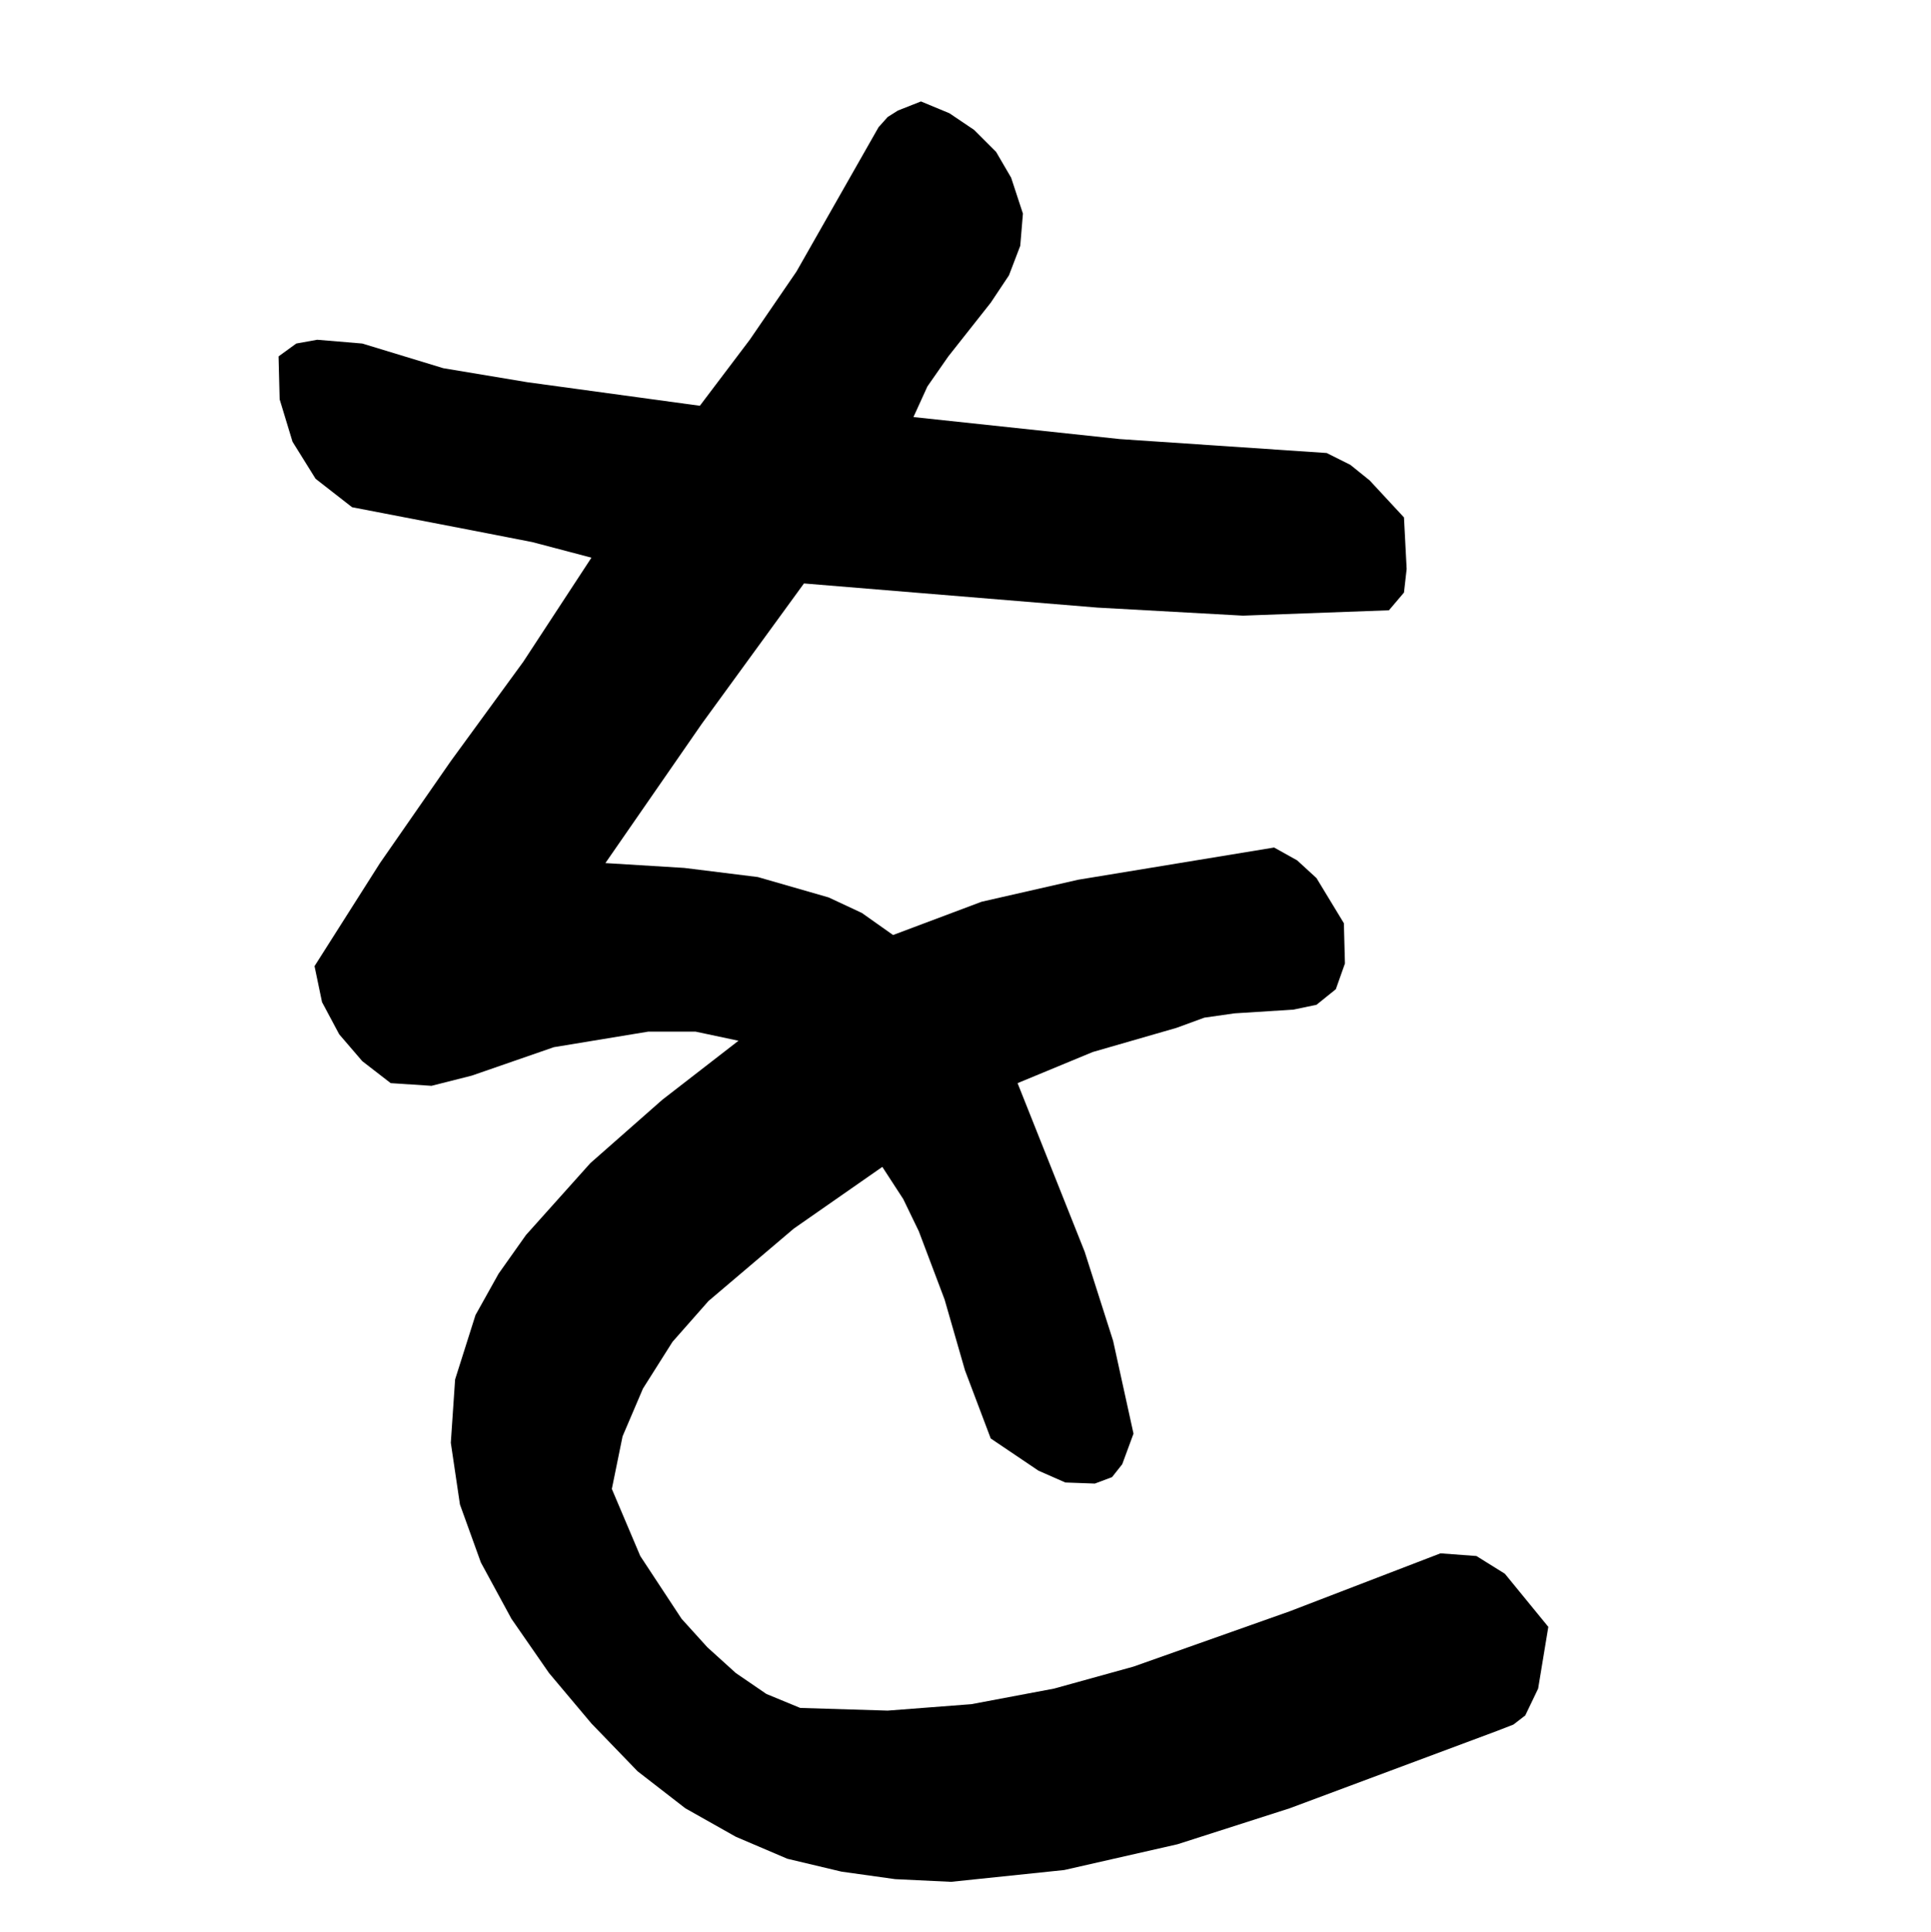
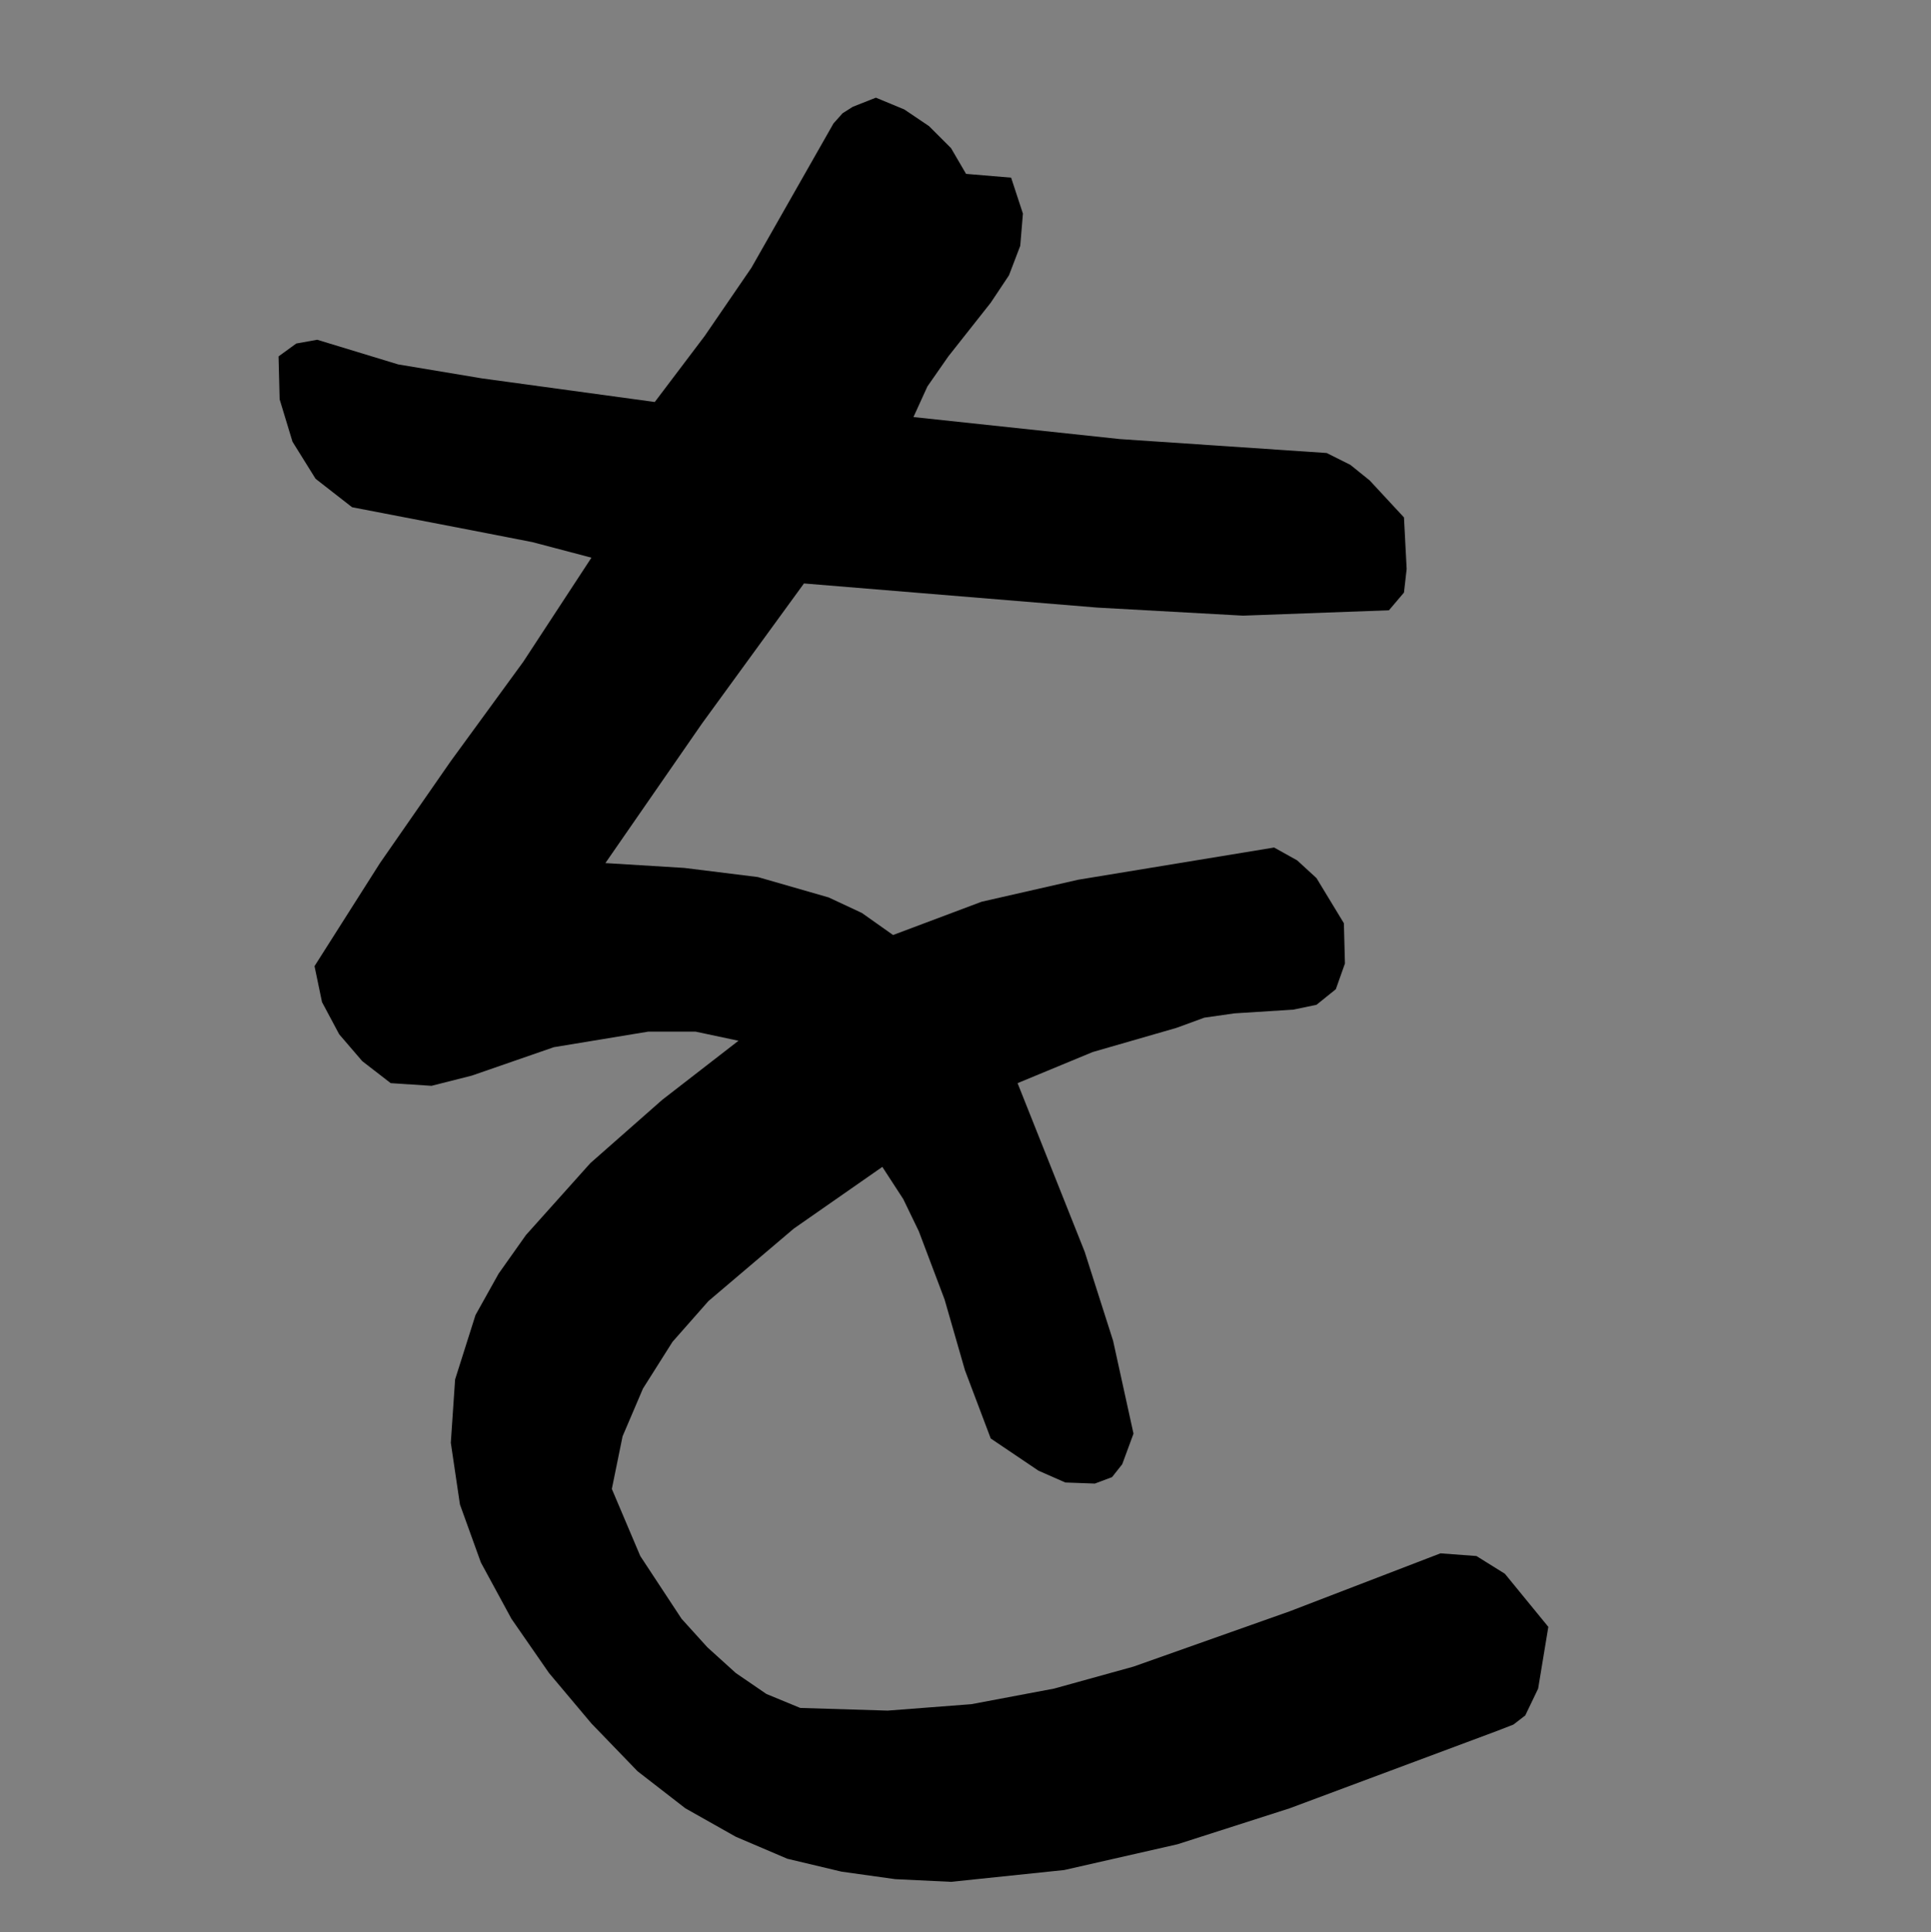
<svg xmlns="http://www.w3.org/2000/svg" width="359.801" height="360">
  <rect width="100%" height="100%" fill="#808080" stroke="none" />
-   <path fill="#fff" d="M359.8 360V0H0v360h359.8" />
-   <path d="m188.402 33.098 2.2 6.699-.5 6-2.102 5.5-3.398 5.101-7.899 10L172.801 72l-2.598 5.7 38.399 4.097 38.601 2.601 4.399 2.2 3.601 2.902 6.399 6.898.5 9.602-.5 4.398-2.801 3.301-27.2 1-27.101-1.5-54.7-4.5-19 26.098-18 26 14.7.902 13.703 1.7 13.2 3.8 6.199 2.899 5.8 4.101 16.5-6.199 18-4.102 36.5-6 4.301 2.399 3.598 3.3 5.101 8.403.2 7.5-1.7 4.797-3.601 2.902-4.301.899-11 .699-5.598.8-5.199 1.903-15.601 4.5-14 5.797 12.5 31.402 5.3 16.598 3.801 17.3-2.101 5.7-1.899 2.402-3.203 1.2-5.5-.2-5-2.199-8.898-6-4.801-12.703-3.801-13.2-4.797-12.699-2.902-6-3.899-6-16.5 11.5-15.902 13.5-6.7 7.602-5.5 8.7-3.8 8.898-2 9.8 5.3 12.5 7.7 11.7 4.8 5.3 5.302 4.801 5.699 3.899 6.3 2.601 16.301.5L181 317.5l15.402-2.902 14.801-4.098 29.098-10.3 28.101-10.802 6.7.5 5.3 3.301 8.098 9.899-1.898 11.5-2.399 5-2.203 1.699-3.098 1.203-38.601 14.398-20.899 6.7-21.101 4.8-21.098 2.2-10.402-.5-10-1.399-10.098-2.402-9.601-4.098-9.399-5.3-8.902-6.899-8.598-8.902-7.902-9.399-7-10.101-5.7-10.5-3.898-10.801-1.703-11.5.8-11.797 3.802-12 4.3-7.703 5.098-7.2 12-13.398 13.402-11.8 14.2-11-8-1.7H120.8l-17.598 2.899-15.3 5.3-7.5 1.899-7.602-.5-5.301-4.098-4.297-5-3.203-6L58.602 180 70.8 160.797l13.199-19 13.5-18.5 12.703-19.399-11-2.898-11.3-2.203L65.601 94.5 58.8 89.2l-4.3-6.904-2.398-7.899-.2-8L55.203 64l3.899-.703L67.5 64l15.102 4.598 15.601 2.601 32.2 4.399 9.3-12.301 8.7-12.7 15.3-26.898 1.7-1.902 1.898-1.2 4.3-1.699 5.301 2.2 4.598 3.101 4.102 4.098 2.8 4.8" />
+   <path d="m188.402 33.098 2.2 6.699-.5 6-2.102 5.5-3.398 5.101-7.899 10L172.801 72l-2.598 5.7 38.399 4.097 38.601 2.601 4.399 2.2 3.601 2.902 6.399 6.898.5 9.602-.5 4.398-2.801 3.301-27.2 1-27.101-1.5-54.7-4.5-19 26.098-18 26 14.7.902 13.703 1.7 13.2 3.8 6.199 2.899 5.8 4.101 16.5-6.199 18-4.102 36.5-6 4.301 2.399 3.598 3.3 5.101 8.403.2 7.5-1.7 4.797-3.601 2.902-4.301.899-11 .699-5.598.8-5.199 1.903-15.601 4.5-14 5.797 12.5 31.402 5.3 16.598 3.801 17.3-2.101 5.7-1.899 2.402-3.203 1.2-5.5-.2-5-2.199-8.898-6-4.801-12.703-3.801-13.2-4.797-12.699-2.902-6-3.899-6-16.5 11.5-15.902 13.5-6.7 7.602-5.5 8.7-3.8 8.898-2 9.8 5.3 12.5 7.7 11.7 4.8 5.3 5.302 4.801 5.699 3.899 6.3 2.601 16.301.5L181 317.5l15.402-2.902 14.801-4.098 29.098-10.3 28.101-10.802 6.7.5 5.3 3.301 8.098 9.899-1.898 11.5-2.399 5-2.203 1.699-3.098 1.203-38.601 14.398-20.899 6.7-21.101 4.8-21.098 2.2-10.402-.5-10-1.399-10.098-2.402-9.601-4.098-9.399-5.3-8.902-6.899-8.598-8.902-7.902-9.399-7-10.101-5.7-10.5-3.898-10.801-1.703-11.5.8-11.797 3.802-12 4.3-7.703 5.098-7.2 12-13.398 13.402-11.8 14.2-11-8-1.7H120.8l-17.598 2.899-15.3 5.3-7.5 1.899-7.602-.5-5.301-4.098-4.297-5-3.203-6L58.602 180 70.8 160.797l13.199-19 13.5-18.5 12.703-19.399-11-2.898-11.3-2.203L65.601 94.5 58.8 89.2l-4.3-6.904-2.398-7.899-.2-8L55.203 64l3.899-.703l15.102 4.598 15.601 2.601 32.2 4.399 9.3-12.301 8.7-12.7 15.3-26.898 1.7-1.902 1.898-1.2 4.3-1.699 5.301 2.2 4.598 3.101 4.102 4.098 2.8 4.8" />
</svg>